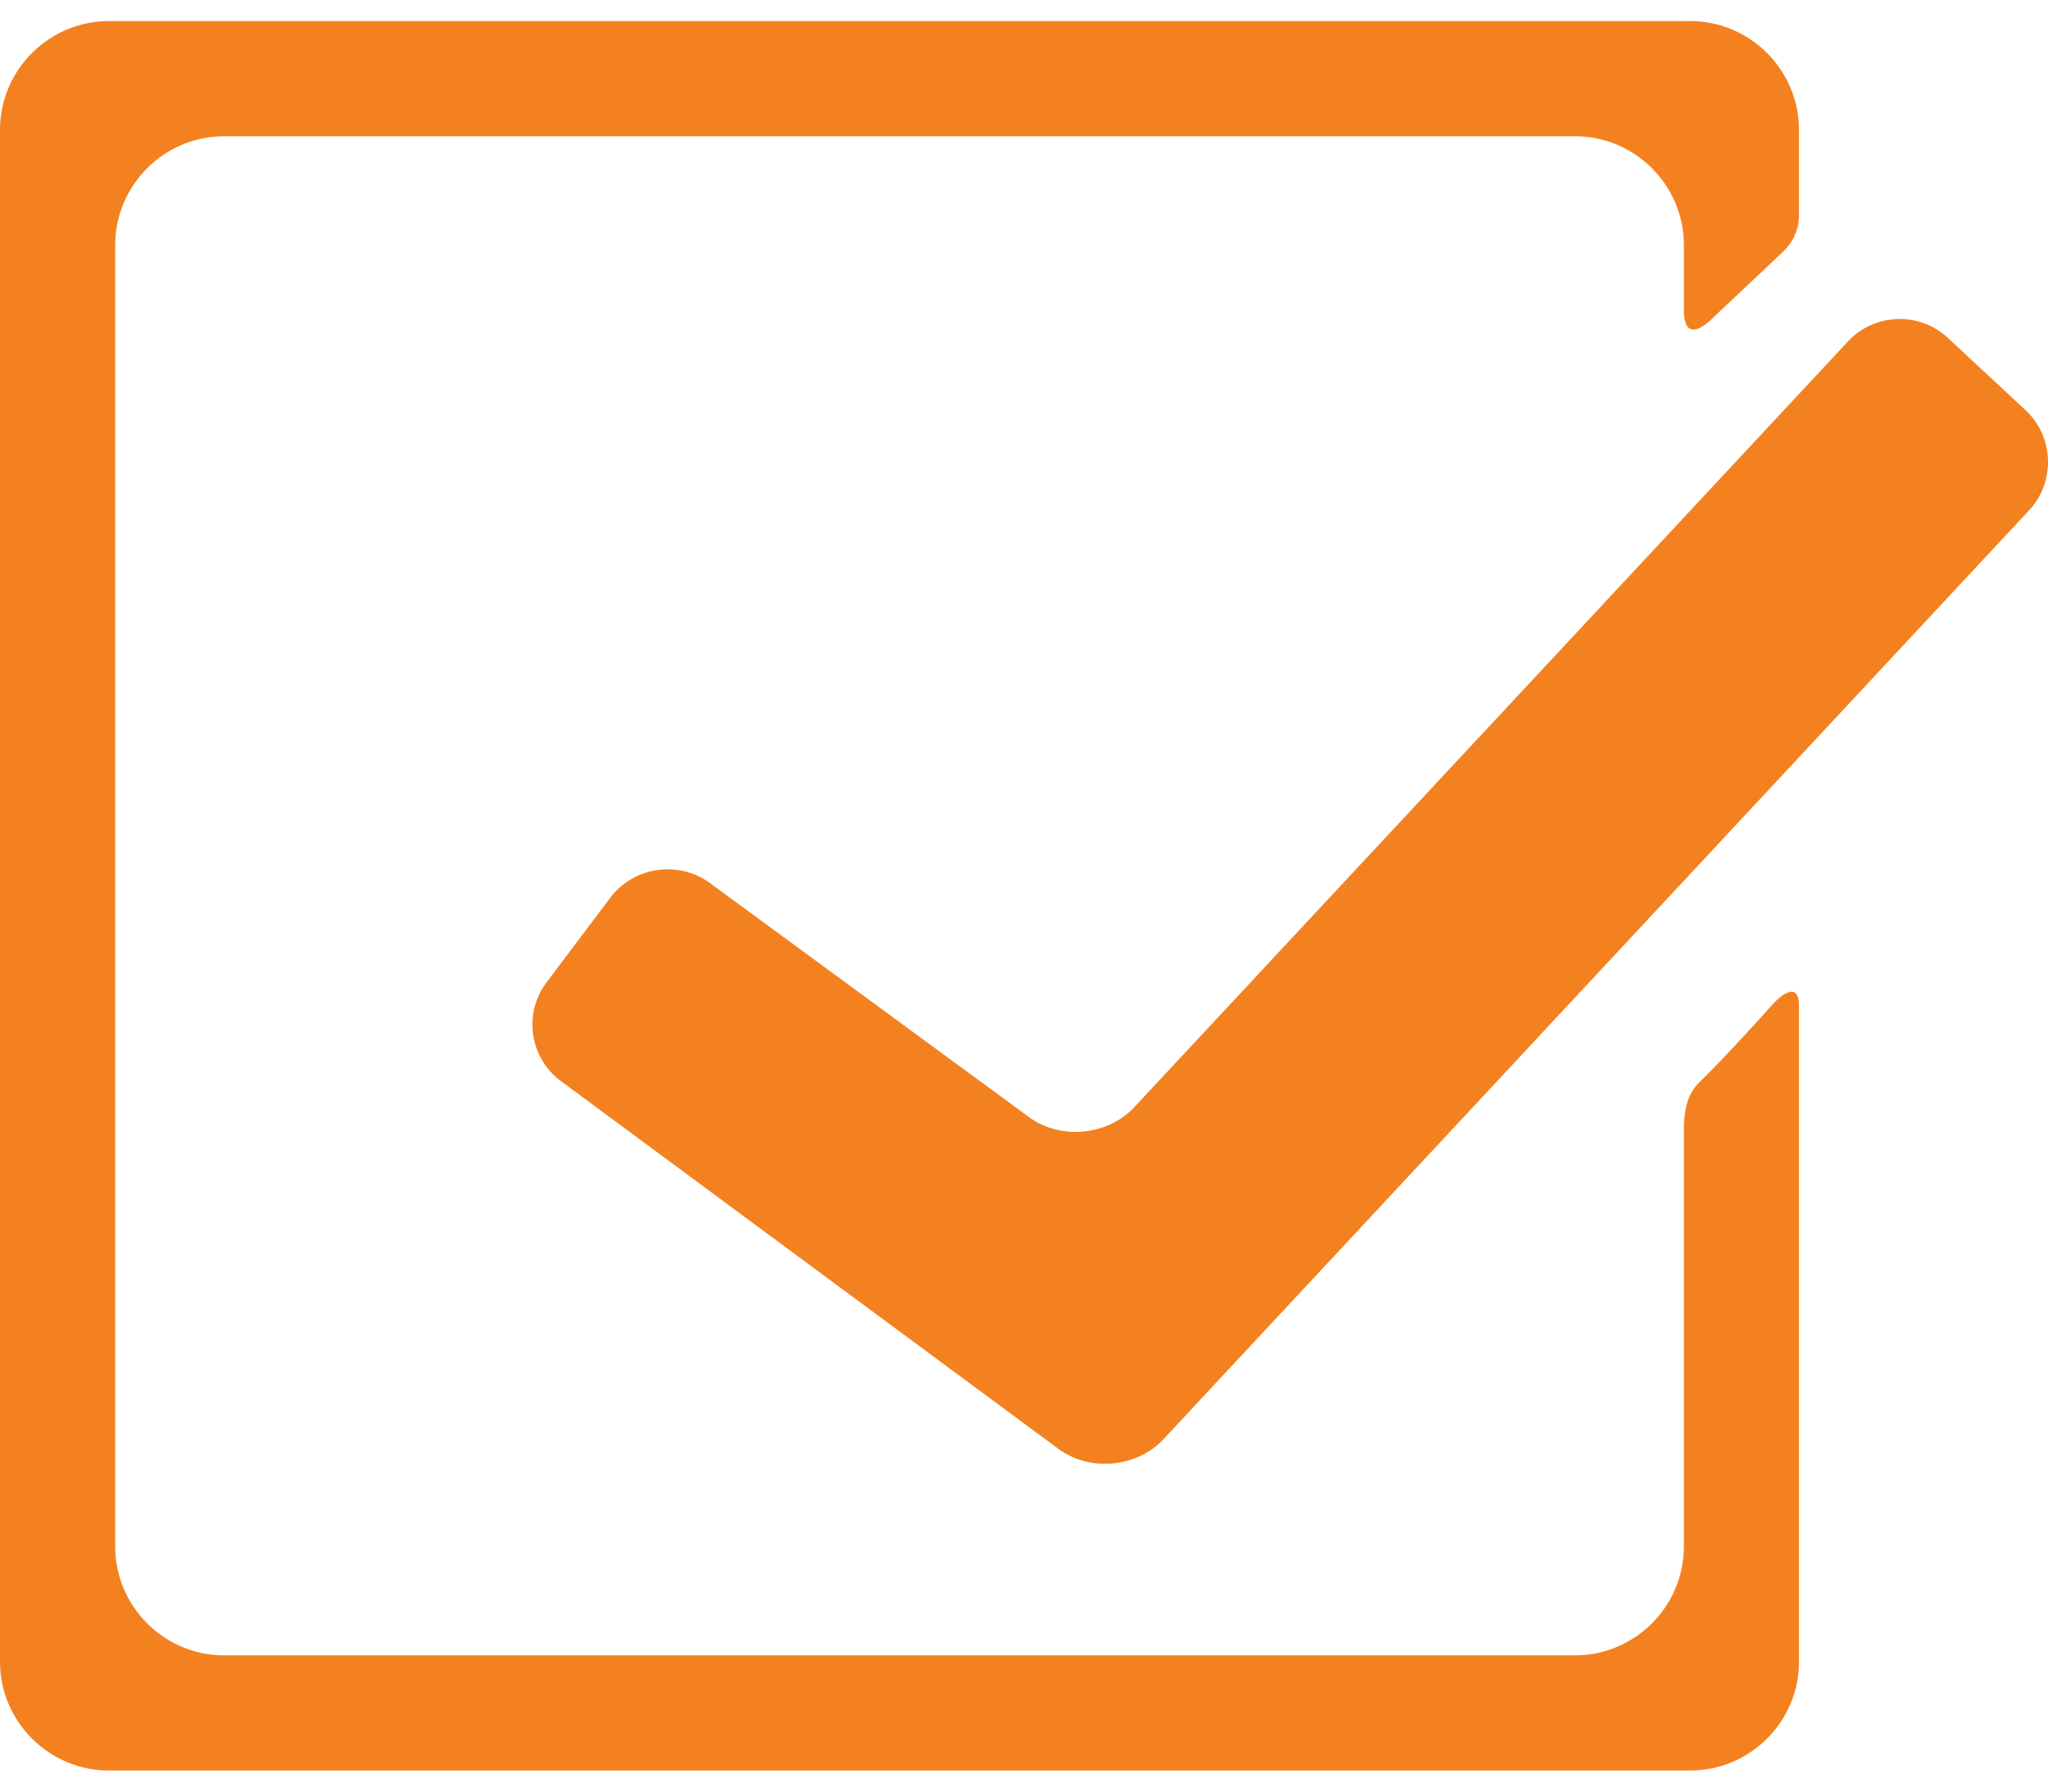
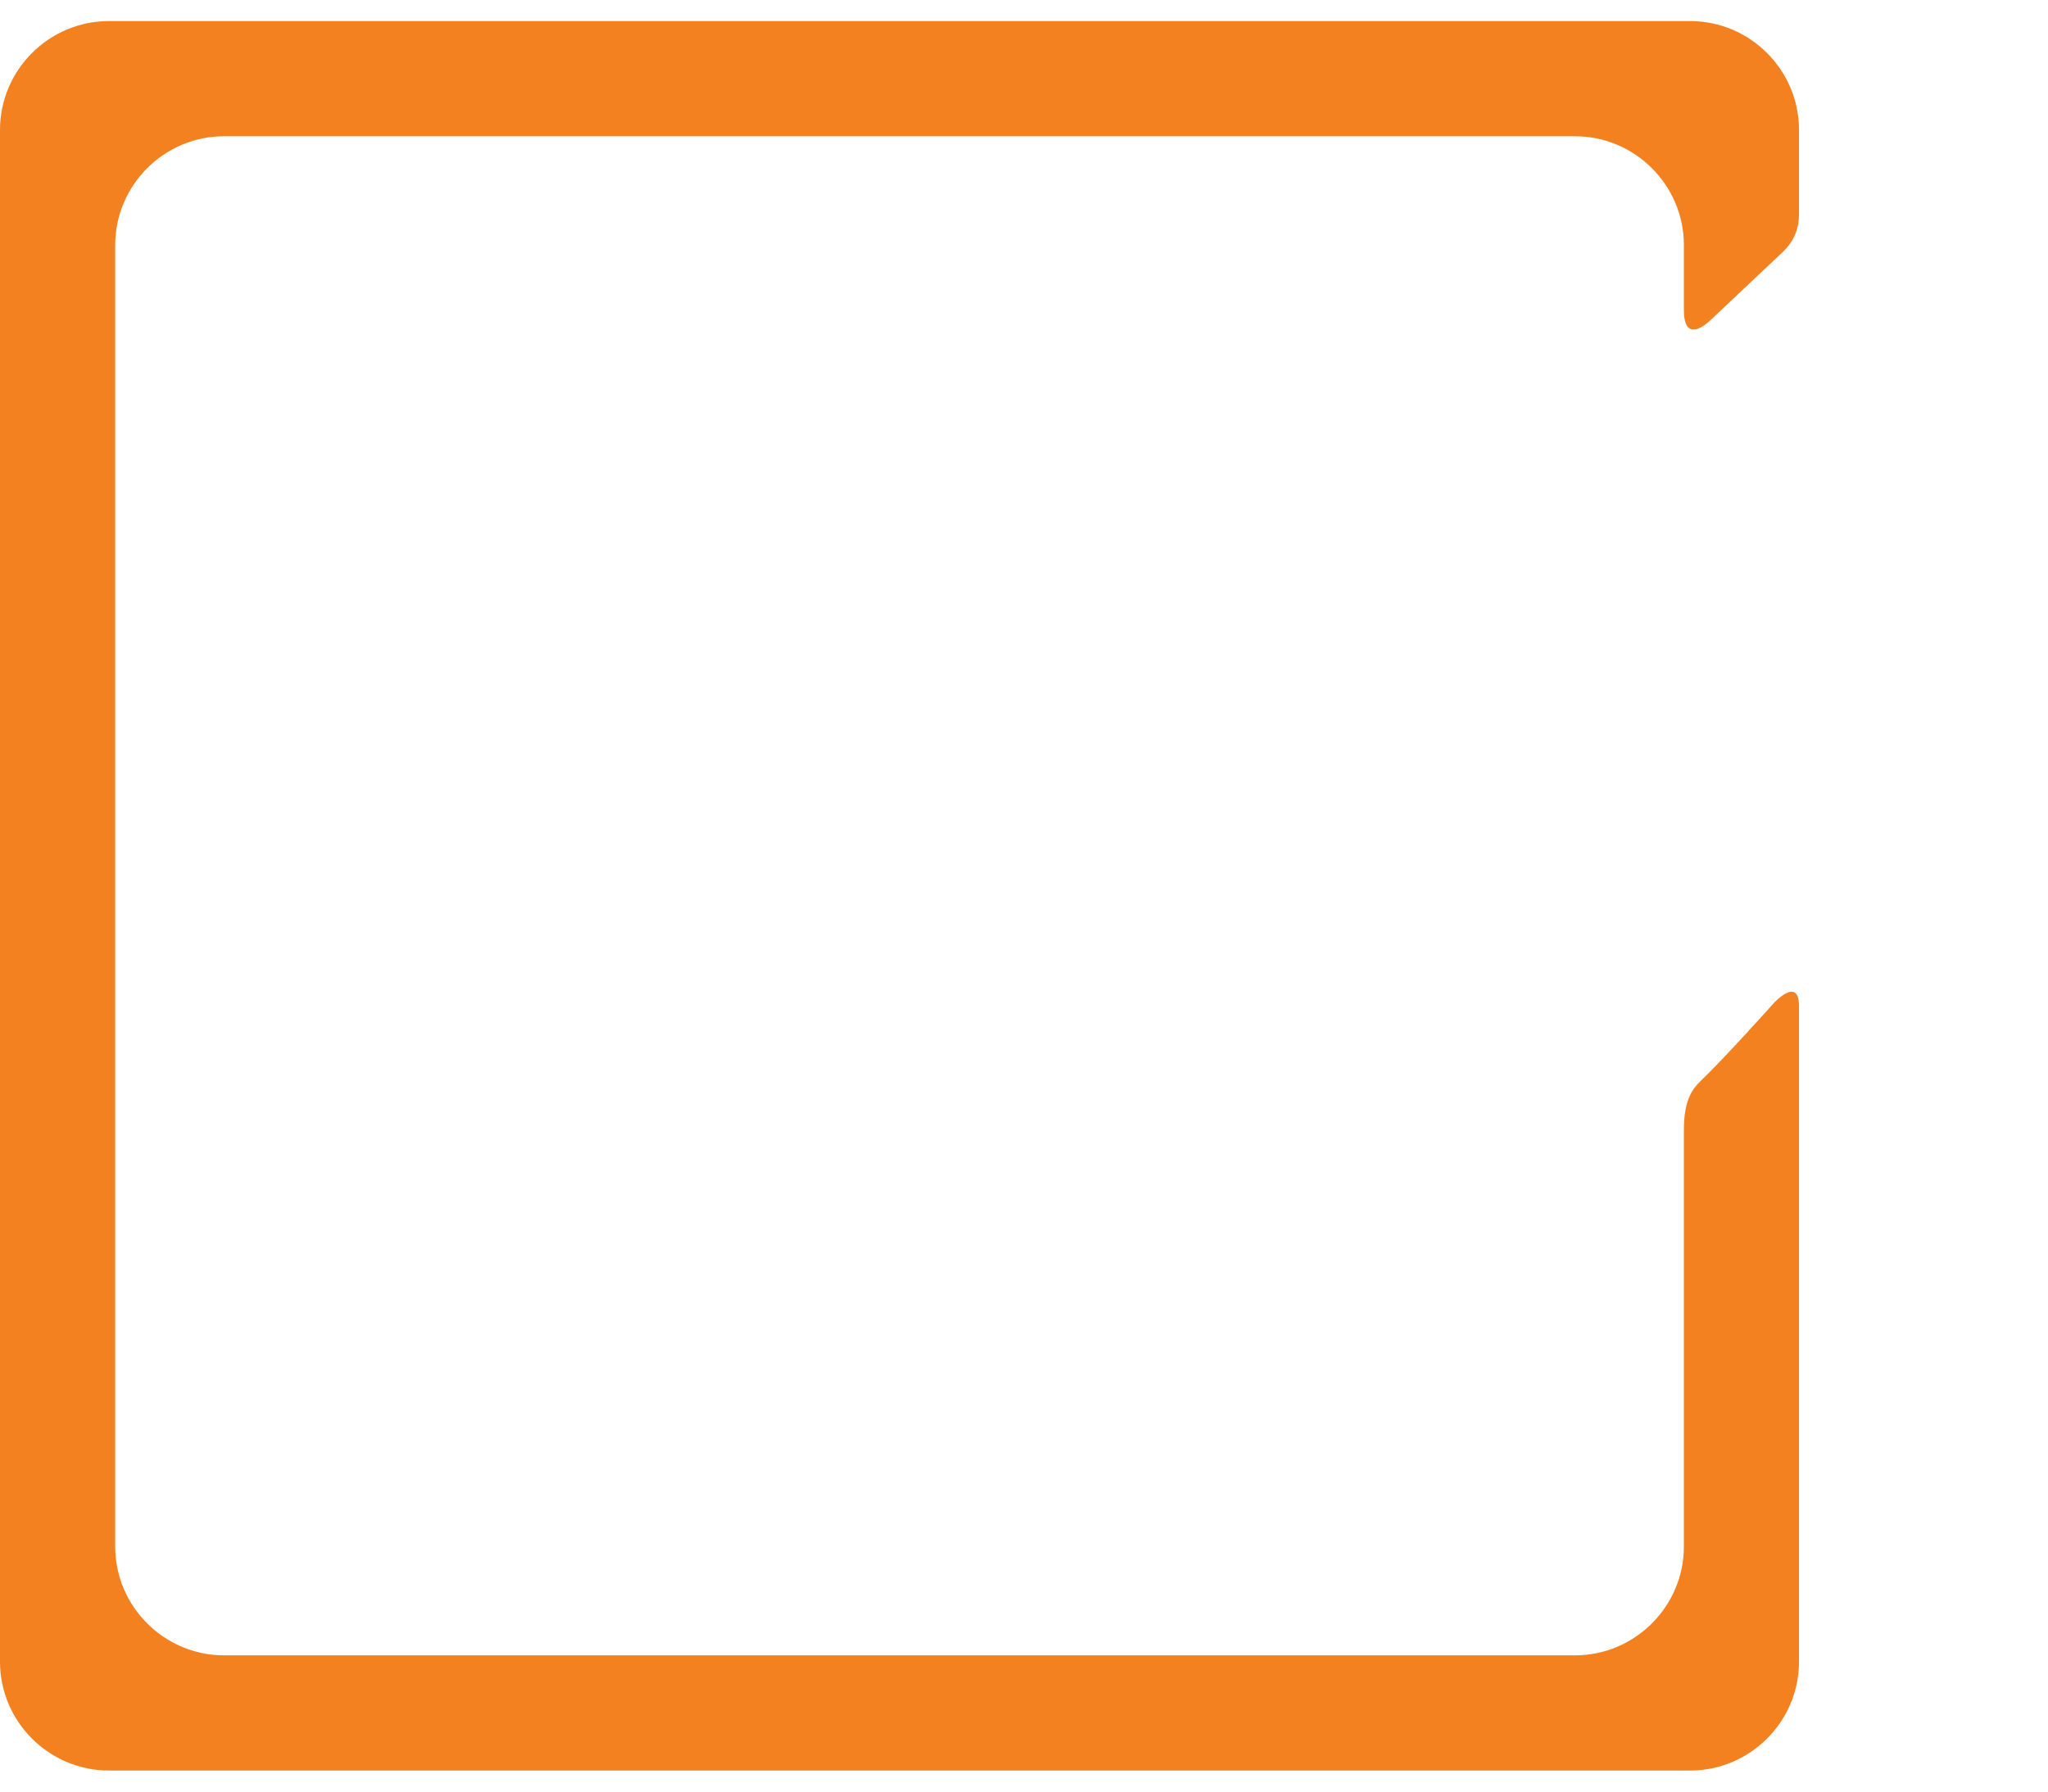
<svg xmlns="http://www.w3.org/2000/svg" width="24" height="21" viewBox="0 0 24 21" fill="none">
-   <path d="M13.635 16.869C13.325 17.203 12.771 17.255 12.405 16.984L6.572 12.671C6.206 12.4 6.13 11.88 6.404 11.516L7.152 10.522C7.427 10.158 7.952 10.081 8.32 10.351L12.06 13.095C12.428 13.365 12.982 13.312 13.292 12.978L21.655 4.003C21.965 3.669 22.492 3.649 22.826 3.96L23.737 4.808C24.07 5.118 24.09 5.646 23.78 5.98L13.635 16.869Z" fill="#F48120" />
  <path d="M19.733 13.249C19.733 14.469 19.733 18.128 19.733 18.128C19.733 18.829 19.159 19.403 18.458 19.403H2.625C1.924 19.403 1.35 18.829 1.35 18.128V2.872C1.35 2.171 1.924 1.597 2.625 1.597H18.458C19.159 1.597 19.733 2.171 19.733 2.872C19.733 2.872 19.733 3.442 19.733 3.633C19.733 4.083 20.064 3.734 20.064 3.734C20.064 3.734 20.7 3.136 20.868 2.976C20.937 2.912 21.082 2.776 21.082 2.514V1.522C21.082 0.821 20.509 0.247 19.807 0.247H1.275C0.574 0.247 0 0.821 0 1.522V19.478C0 20.179 0.574 20.753 1.275 20.753H19.807C20.509 20.753 21.082 20.179 21.082 19.478C21.082 19.478 21.082 13.715 21.082 11.794C21.082 11.438 20.791 11.753 20.791 11.753C20.791 11.753 20.219 12.393 19.937 12.663C19.825 12.771 19.733 12.9 19.733 13.249Z" fill="#F48120" />
</svg>